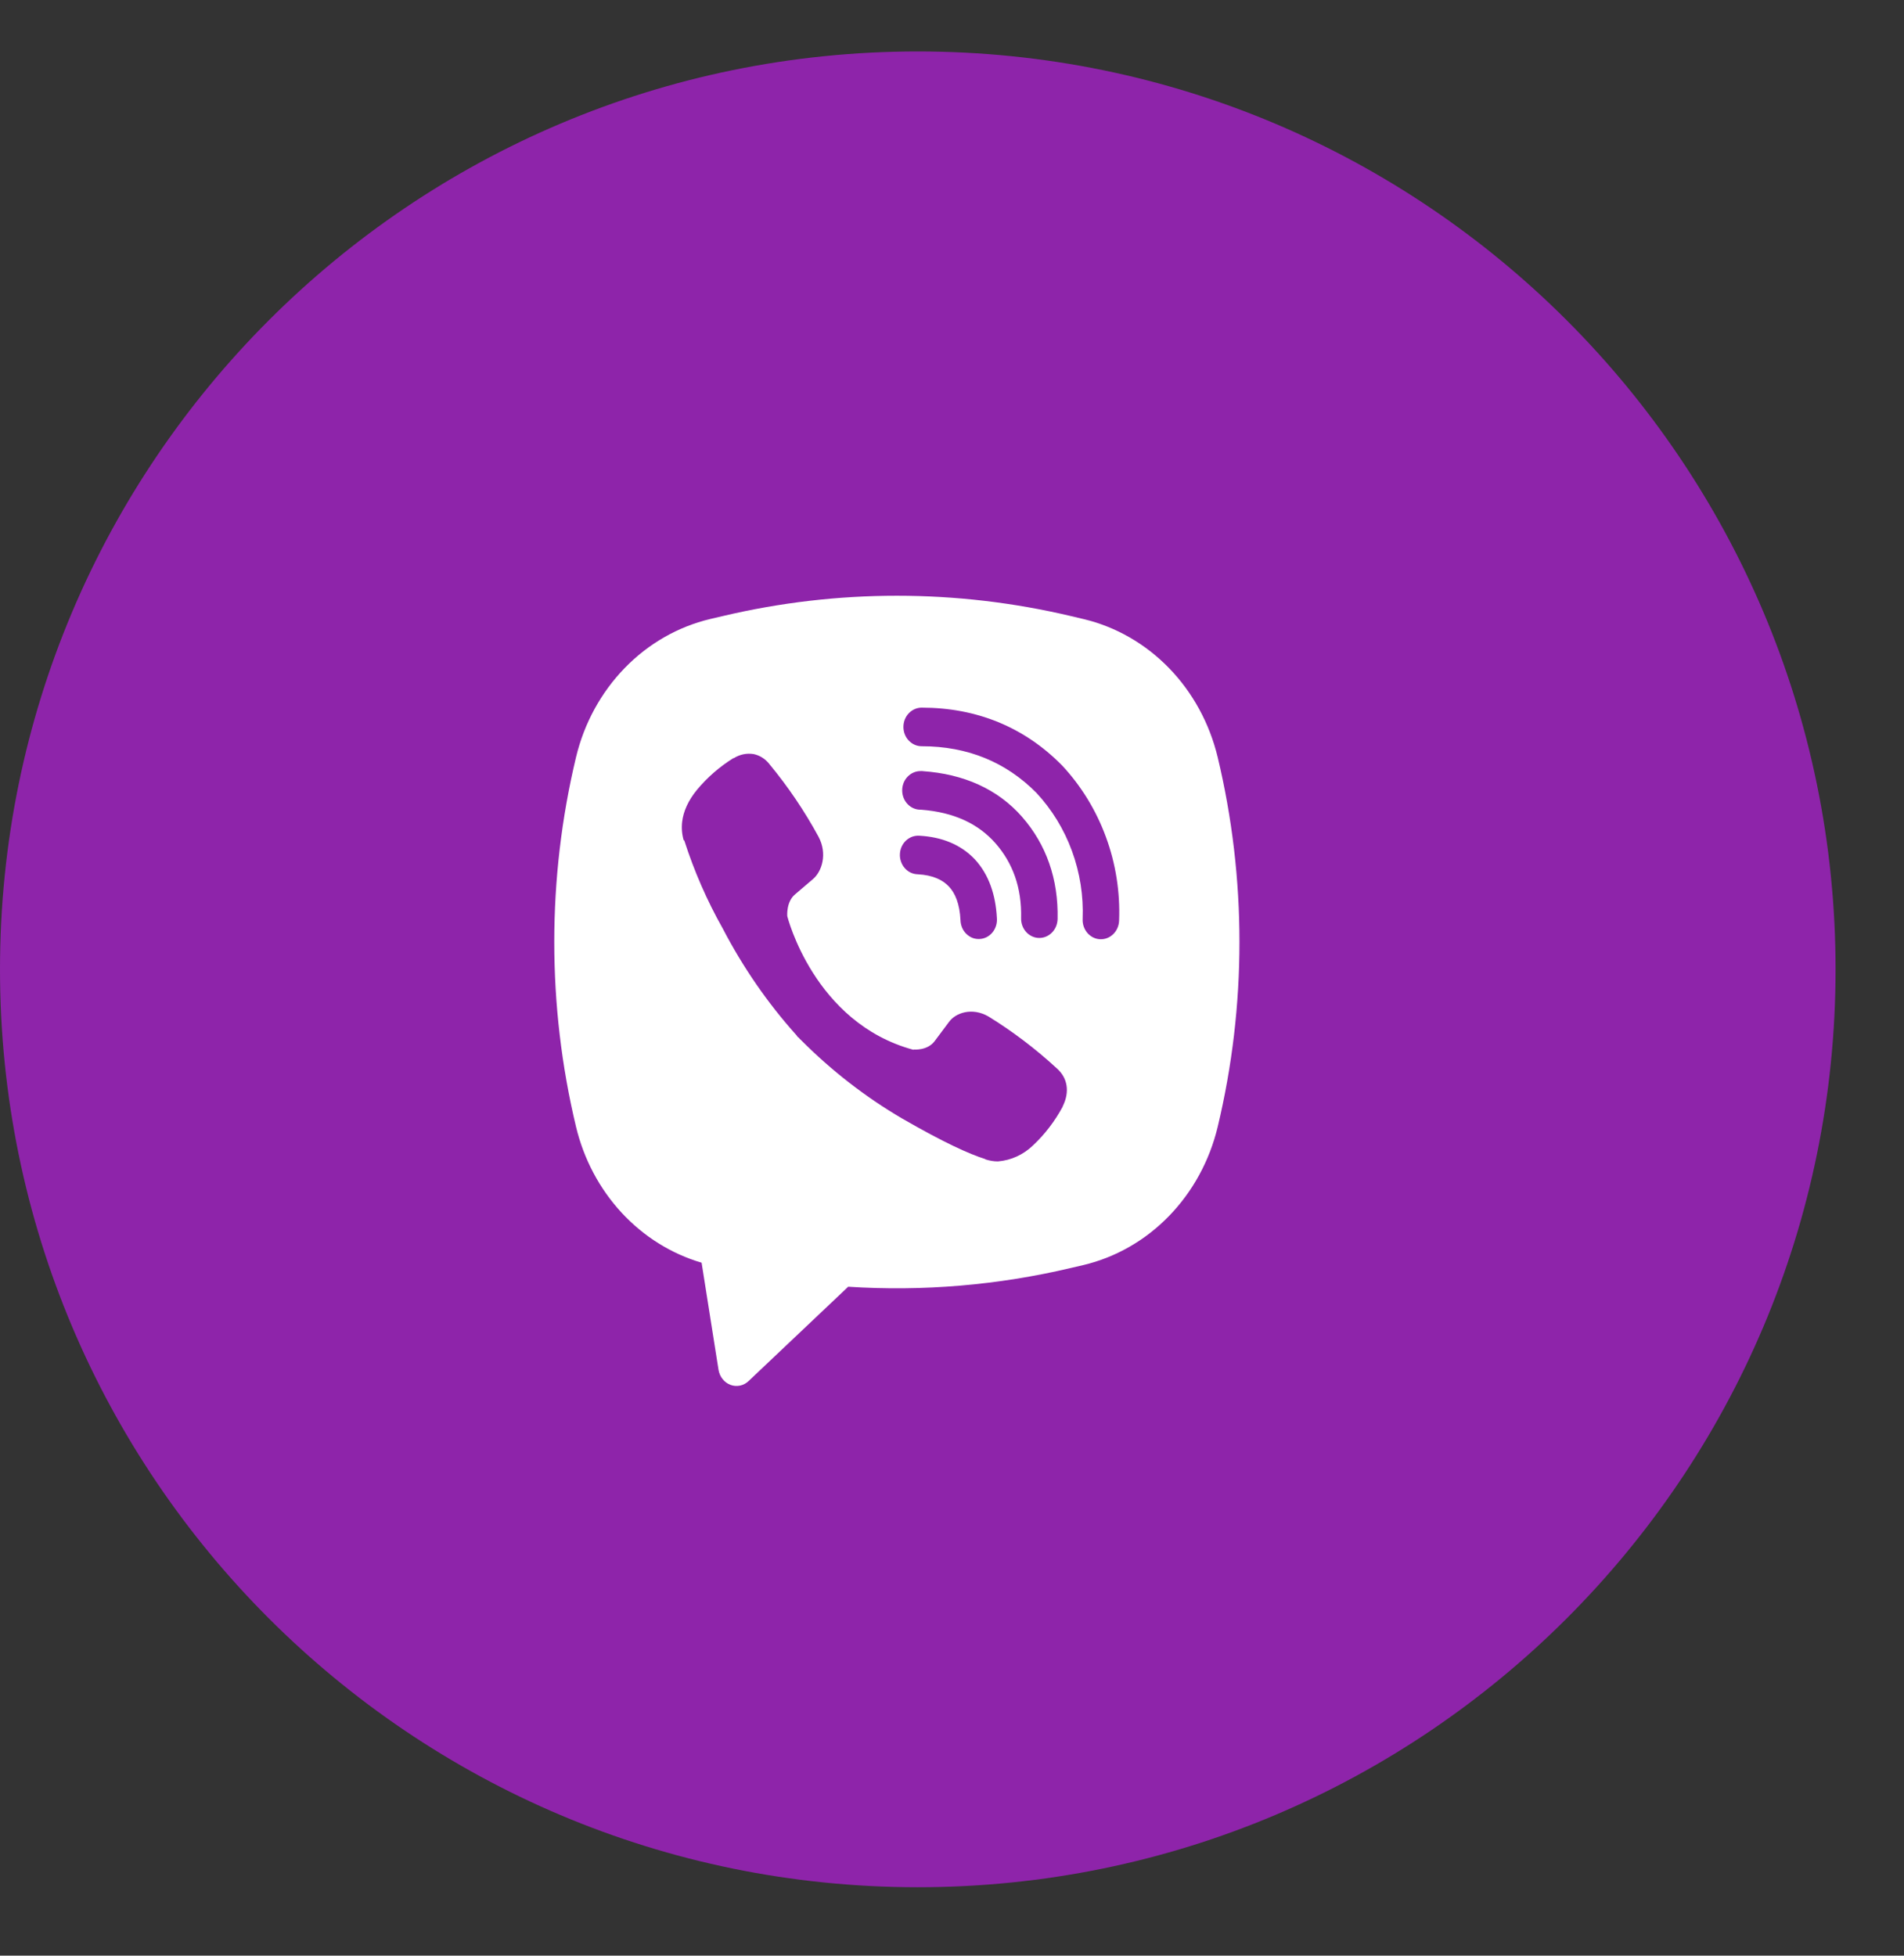
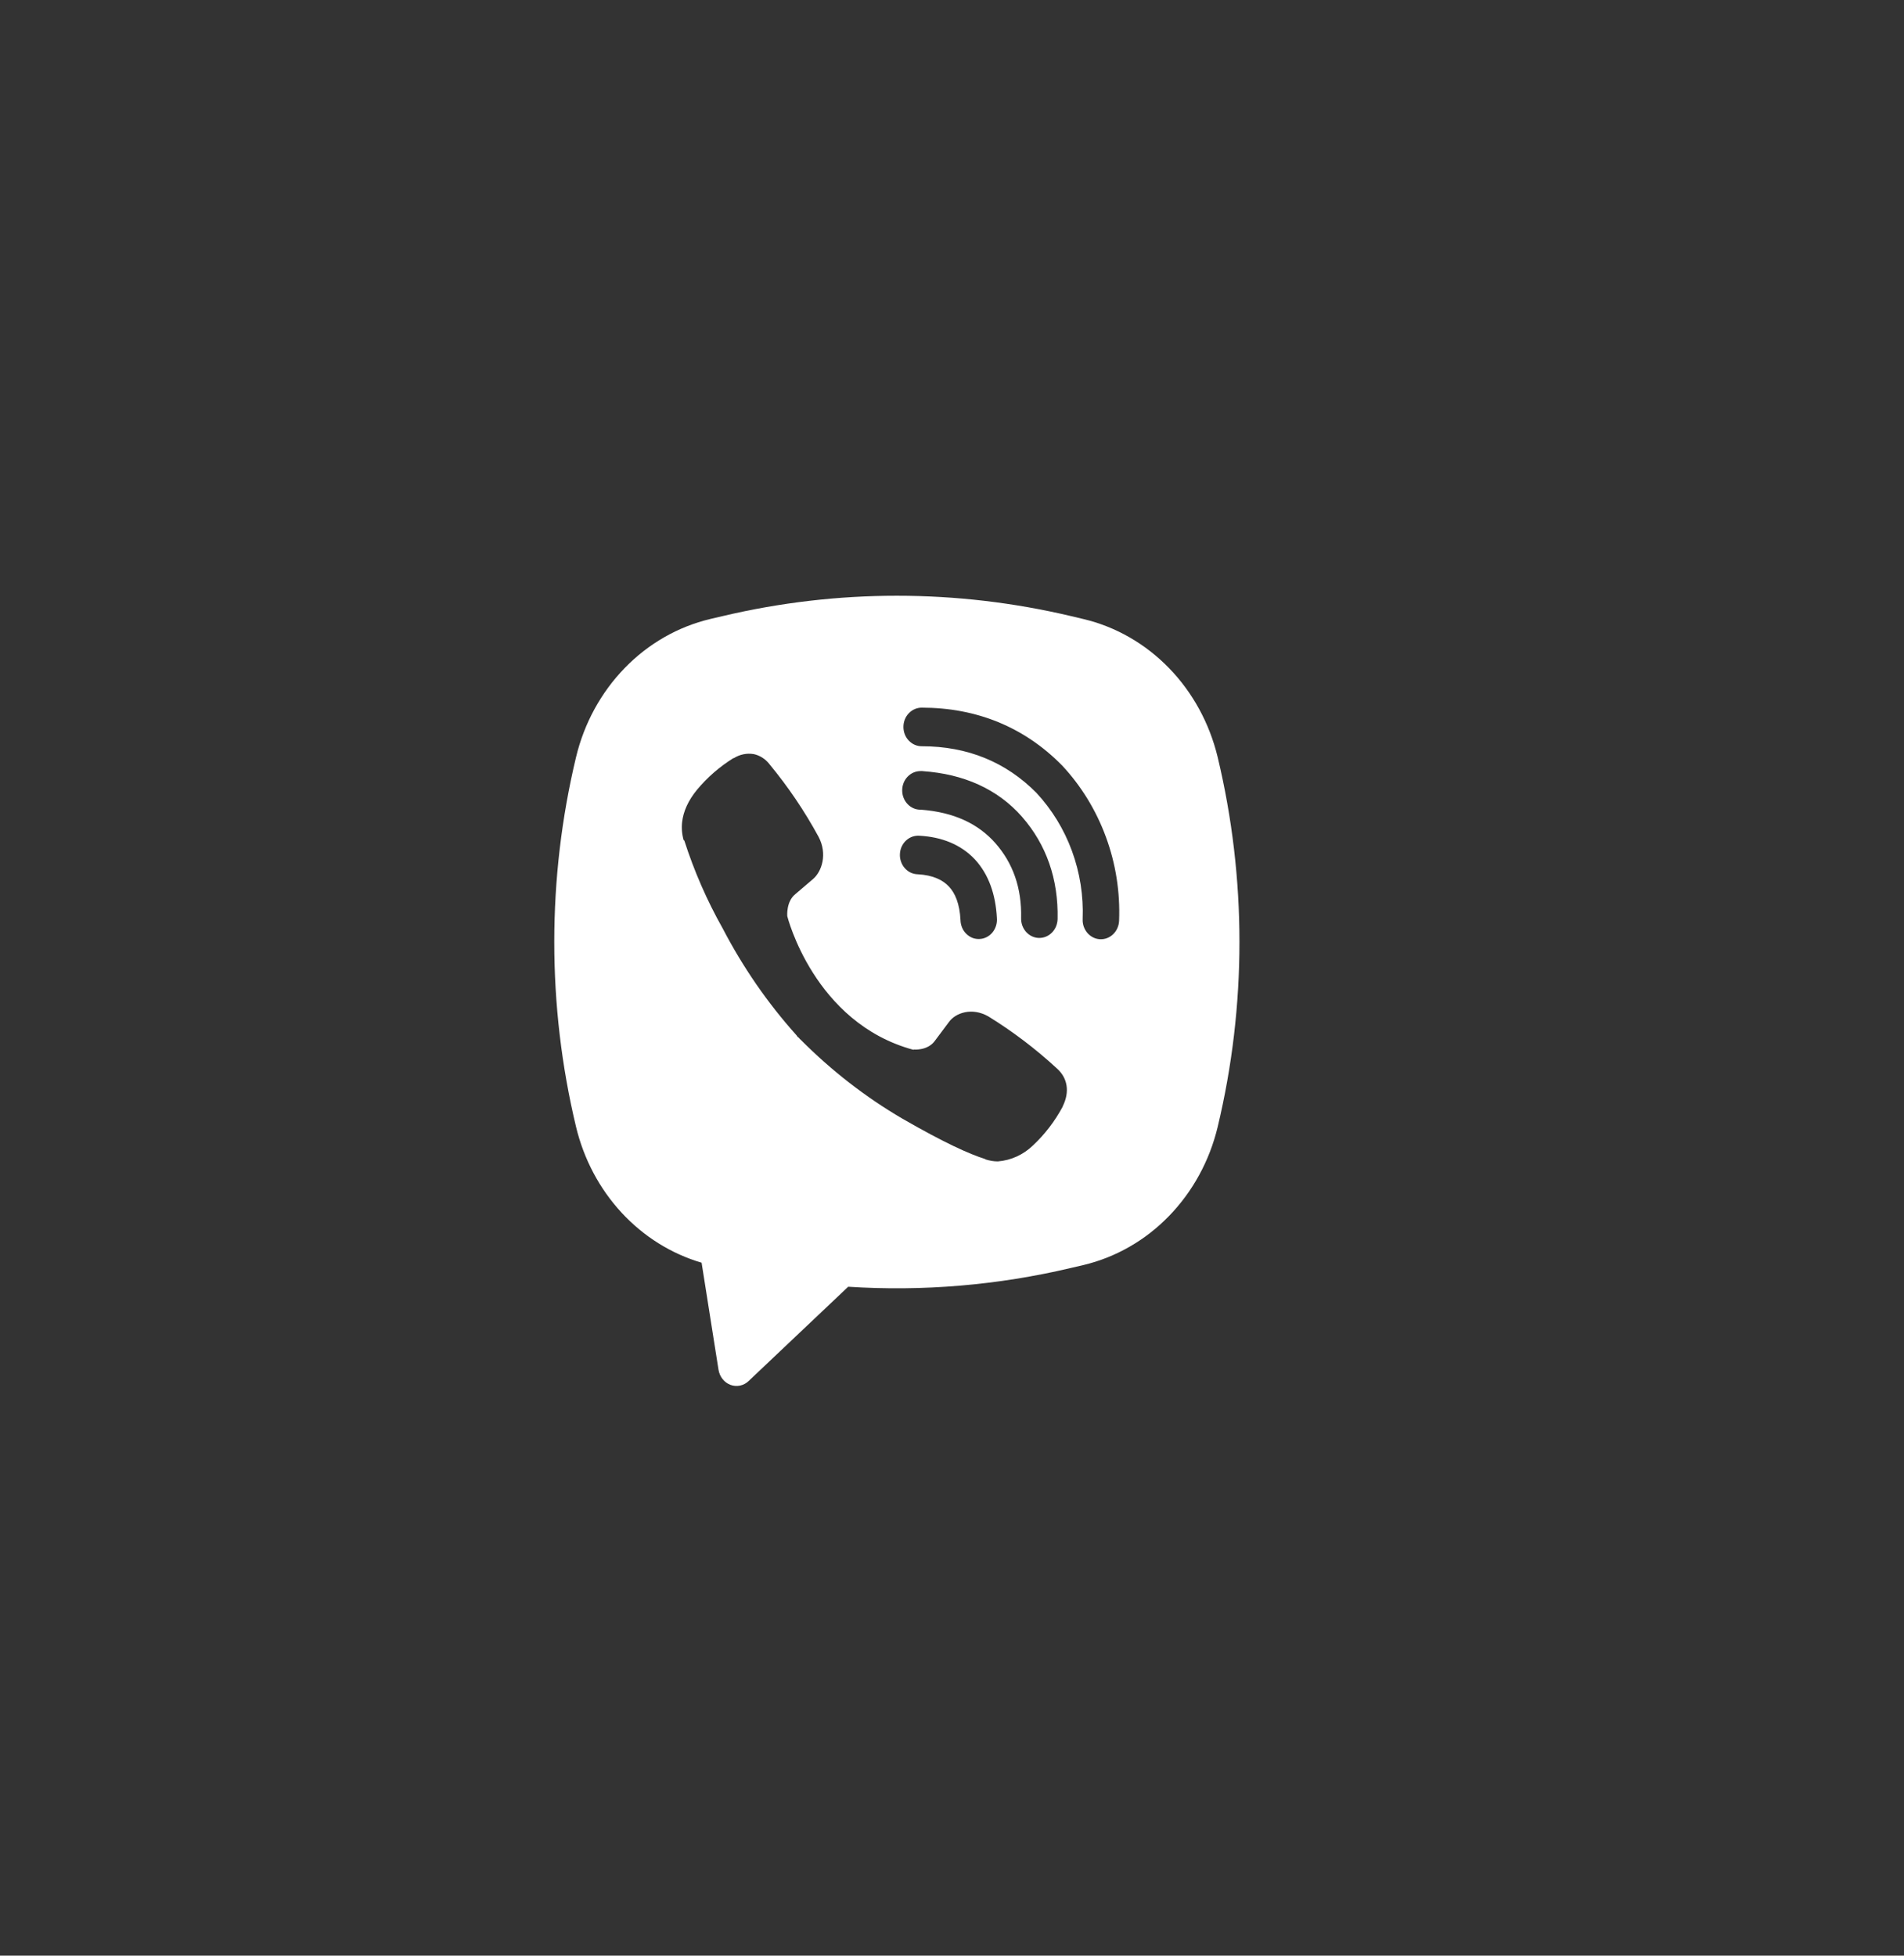
<svg xmlns="http://www.w3.org/2000/svg" width="37" height="38" viewBox="0 0 37 38" fill="none">
  <rect x="0" y="0" width="37" height="38" fill="#333333" stroke="none" />
-   <path d="M35.67 18.835C35.67 8.985 27.685 1 17.835 1C7.985 1 0 8.985 0 18.835C0 28.685 7.985 36.67 17.835 36.67C27.685 36.67 35.67 28.685 35.67 18.835Z" fill="#8E24AA" />
  <path fill-rule="evenodd" clip-rule="evenodd" d="M20.812 11.971C18.584 11.444 16.273 11.444 14.044 11.971L13.804 12.027C13.177 12.176 12.601 12.505 12.141 12.979C11.68 13.453 11.352 14.053 11.194 14.712C10.63 17.069 10.63 19.538 11.194 21.895C11.345 22.524 11.65 23.099 12.079 23.563C12.507 24.026 13.044 24.362 13.634 24.535L13.963 26.617C13.974 26.683 14.001 26.745 14.042 26.796C14.082 26.848 14.136 26.886 14.195 26.909C14.255 26.931 14.319 26.936 14.381 26.923C14.444 26.91 14.501 26.879 14.548 26.834L16.483 25.002C17.935 25.096 19.392 24.973 20.812 24.637L21.053 24.581C21.68 24.432 22.256 24.103 22.716 23.629C23.177 23.155 23.505 22.555 23.663 21.896C24.227 19.539 24.227 17.07 23.663 14.713C23.504 14.054 23.177 13.454 22.716 12.98C22.255 12.506 21.679 12.176 21.052 12.028L20.812 11.971ZM14.642 14.652C14.51 14.631 14.376 14.659 14.261 14.731H14.252C13.986 14.896 13.746 15.104 13.543 15.348C13.373 15.556 13.28 15.766 13.256 15.969C13.242 16.088 13.252 16.21 13.285 16.325L13.298 16.332C13.489 16.927 13.739 17.499 14.043 18.038C14.436 18.794 14.919 19.494 15.481 20.119L15.498 20.145L15.525 20.166L15.541 20.186L15.561 20.204C16.154 20.8 16.816 21.315 17.532 21.734C18.35 22.206 18.846 22.428 19.145 22.521V22.526C19.232 22.554 19.311 22.567 19.391 22.567C19.645 22.547 19.886 22.438 20.074 22.256C20.304 22.041 20.499 21.786 20.651 21.503V21.498C20.793 21.213 20.745 20.945 20.54 20.762C20.127 20.381 19.681 20.042 19.207 19.75C18.89 19.568 18.567 19.678 18.437 19.863L18.159 20.235C18.016 20.419 17.756 20.393 17.756 20.393L17.749 20.398C15.815 19.875 15.299 17.802 15.299 17.802C15.299 17.802 15.274 17.52 15.454 17.375L15.802 17.078C15.969 16.934 16.085 16.594 15.906 16.258C15.633 15.756 15.313 15.284 14.952 14.848C14.873 14.745 14.763 14.676 14.64 14.651L14.642 14.652ZM17.91 13.75C17.816 13.75 17.726 13.79 17.66 13.86C17.593 13.93 17.556 14.025 17.556 14.125C17.556 14.225 17.593 14.32 17.66 14.39C17.726 14.46 17.816 14.5 17.91 14.5C18.806 14.5 19.55 14.81 20.139 15.404C20.441 15.729 20.677 16.113 20.831 16.535C20.986 16.957 21.057 17.408 21.039 17.859C21.037 17.909 21.044 17.958 21.06 18.004C21.076 18.05 21.101 18.093 21.132 18.129C21.196 18.202 21.284 18.246 21.378 18.25C21.472 18.254 21.564 18.219 21.633 18.151C21.702 18.084 21.743 17.99 21.747 17.891C21.769 17.335 21.682 16.781 21.491 16.263C21.3 15.743 21.01 15.27 20.639 14.873L20.631 14.865C19.901 14.127 18.977 13.75 17.91 13.75ZM17.886 14.983C17.792 14.983 17.702 15.023 17.636 15.093C17.569 15.163 17.532 15.258 17.532 15.358C17.532 15.457 17.569 15.553 17.636 15.623C17.702 15.694 17.792 15.733 17.886 15.733H17.898C18.544 15.782 19.014 16.01 19.344 16.384C19.682 16.77 19.857 17.249 19.843 17.841C19.841 17.941 19.876 18.037 19.941 18.109C20.006 18.181 20.095 18.223 20.189 18.225C20.283 18.227 20.374 18.19 20.442 18.121C20.51 18.052 20.549 17.958 20.552 17.858C20.569 17.081 20.332 16.41 19.863 15.874V15.873C19.384 15.328 18.725 15.04 17.933 14.984L17.922 14.982L17.886 14.983ZM17.873 16.239C17.825 16.235 17.777 16.241 17.732 16.256C17.687 16.272 17.645 16.297 17.609 16.33C17.573 16.363 17.544 16.403 17.523 16.448C17.502 16.494 17.49 16.543 17.488 16.593C17.485 16.644 17.492 16.694 17.509 16.741C17.525 16.789 17.55 16.832 17.583 16.869C17.615 16.906 17.654 16.935 17.698 16.956C17.741 16.976 17.788 16.987 17.836 16.988C18.132 17.004 18.321 17.099 18.44 17.226C18.56 17.353 18.649 17.558 18.665 17.878C18.666 17.928 18.677 17.978 18.696 18.024C18.715 18.07 18.743 18.111 18.778 18.145C18.813 18.18 18.854 18.206 18.898 18.224C18.943 18.241 18.991 18.248 19.038 18.245C19.086 18.243 19.132 18.23 19.175 18.208C19.218 18.186 19.256 18.155 19.287 18.117C19.318 18.079 19.341 18.035 19.356 17.987C19.371 17.939 19.376 17.888 19.372 17.838C19.349 17.388 19.216 16.991 18.944 16.698C18.669 16.406 18.296 16.263 17.873 16.239Z" fill="white" />
</svg>